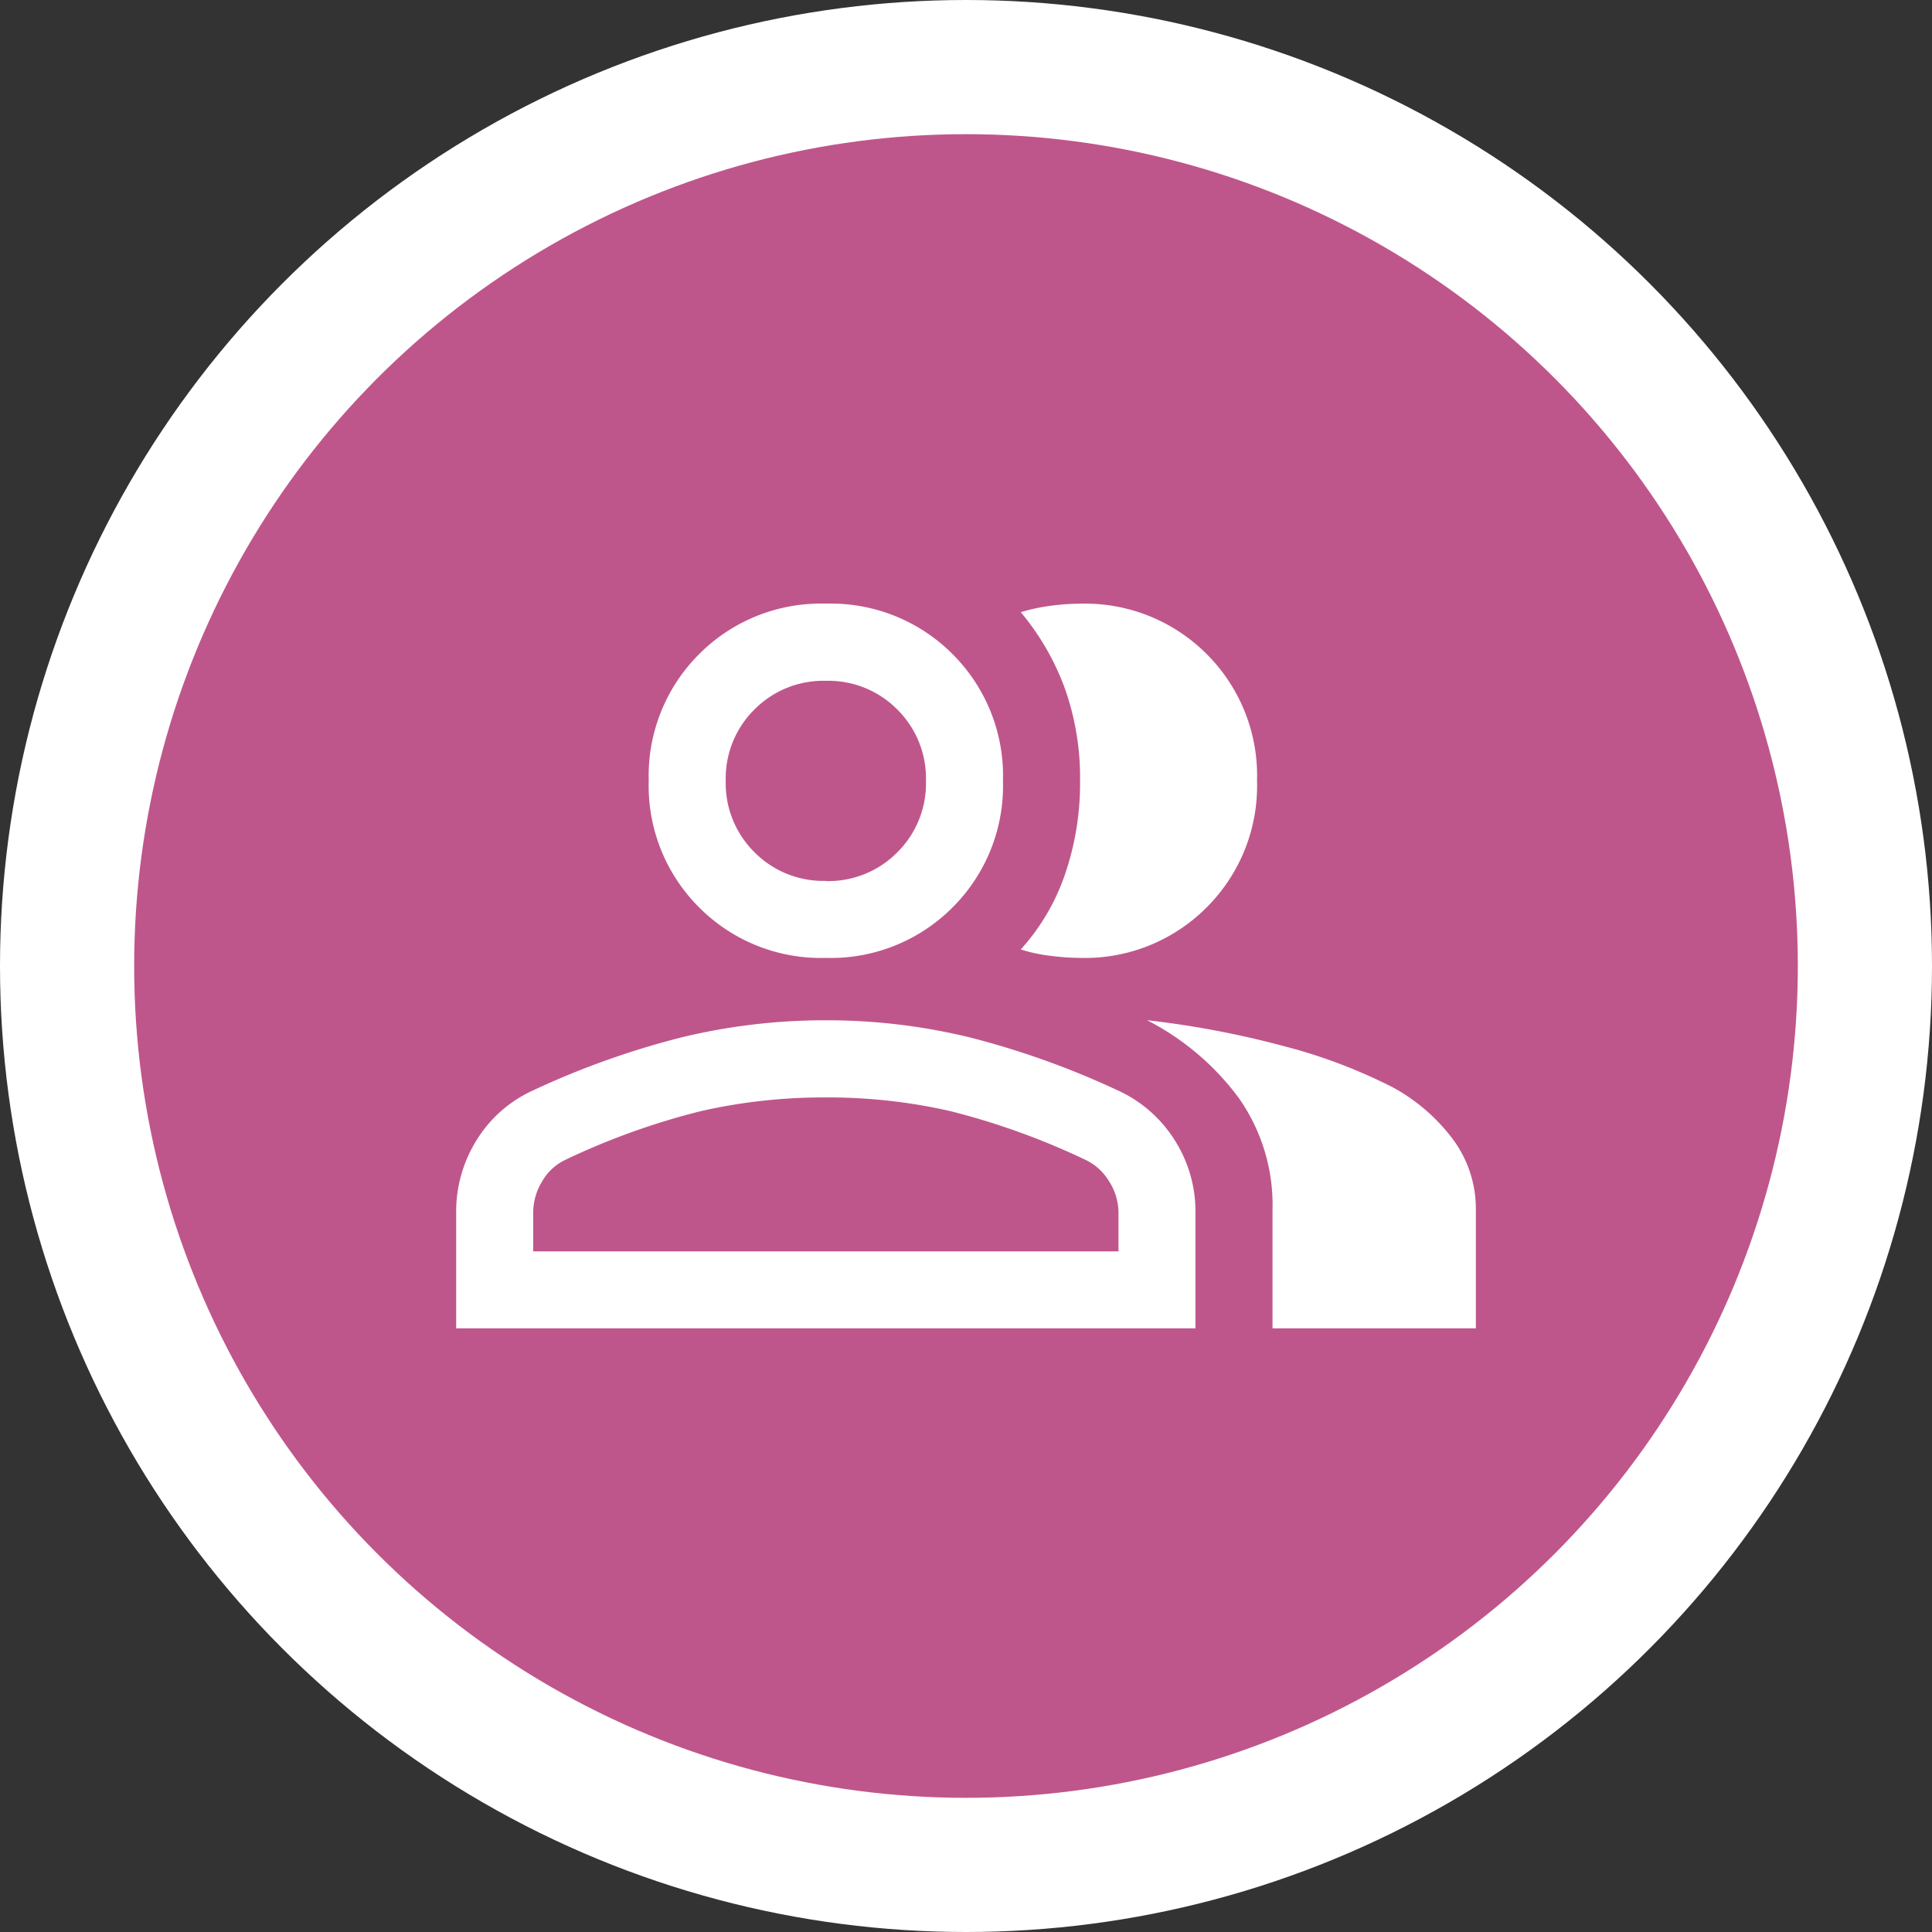
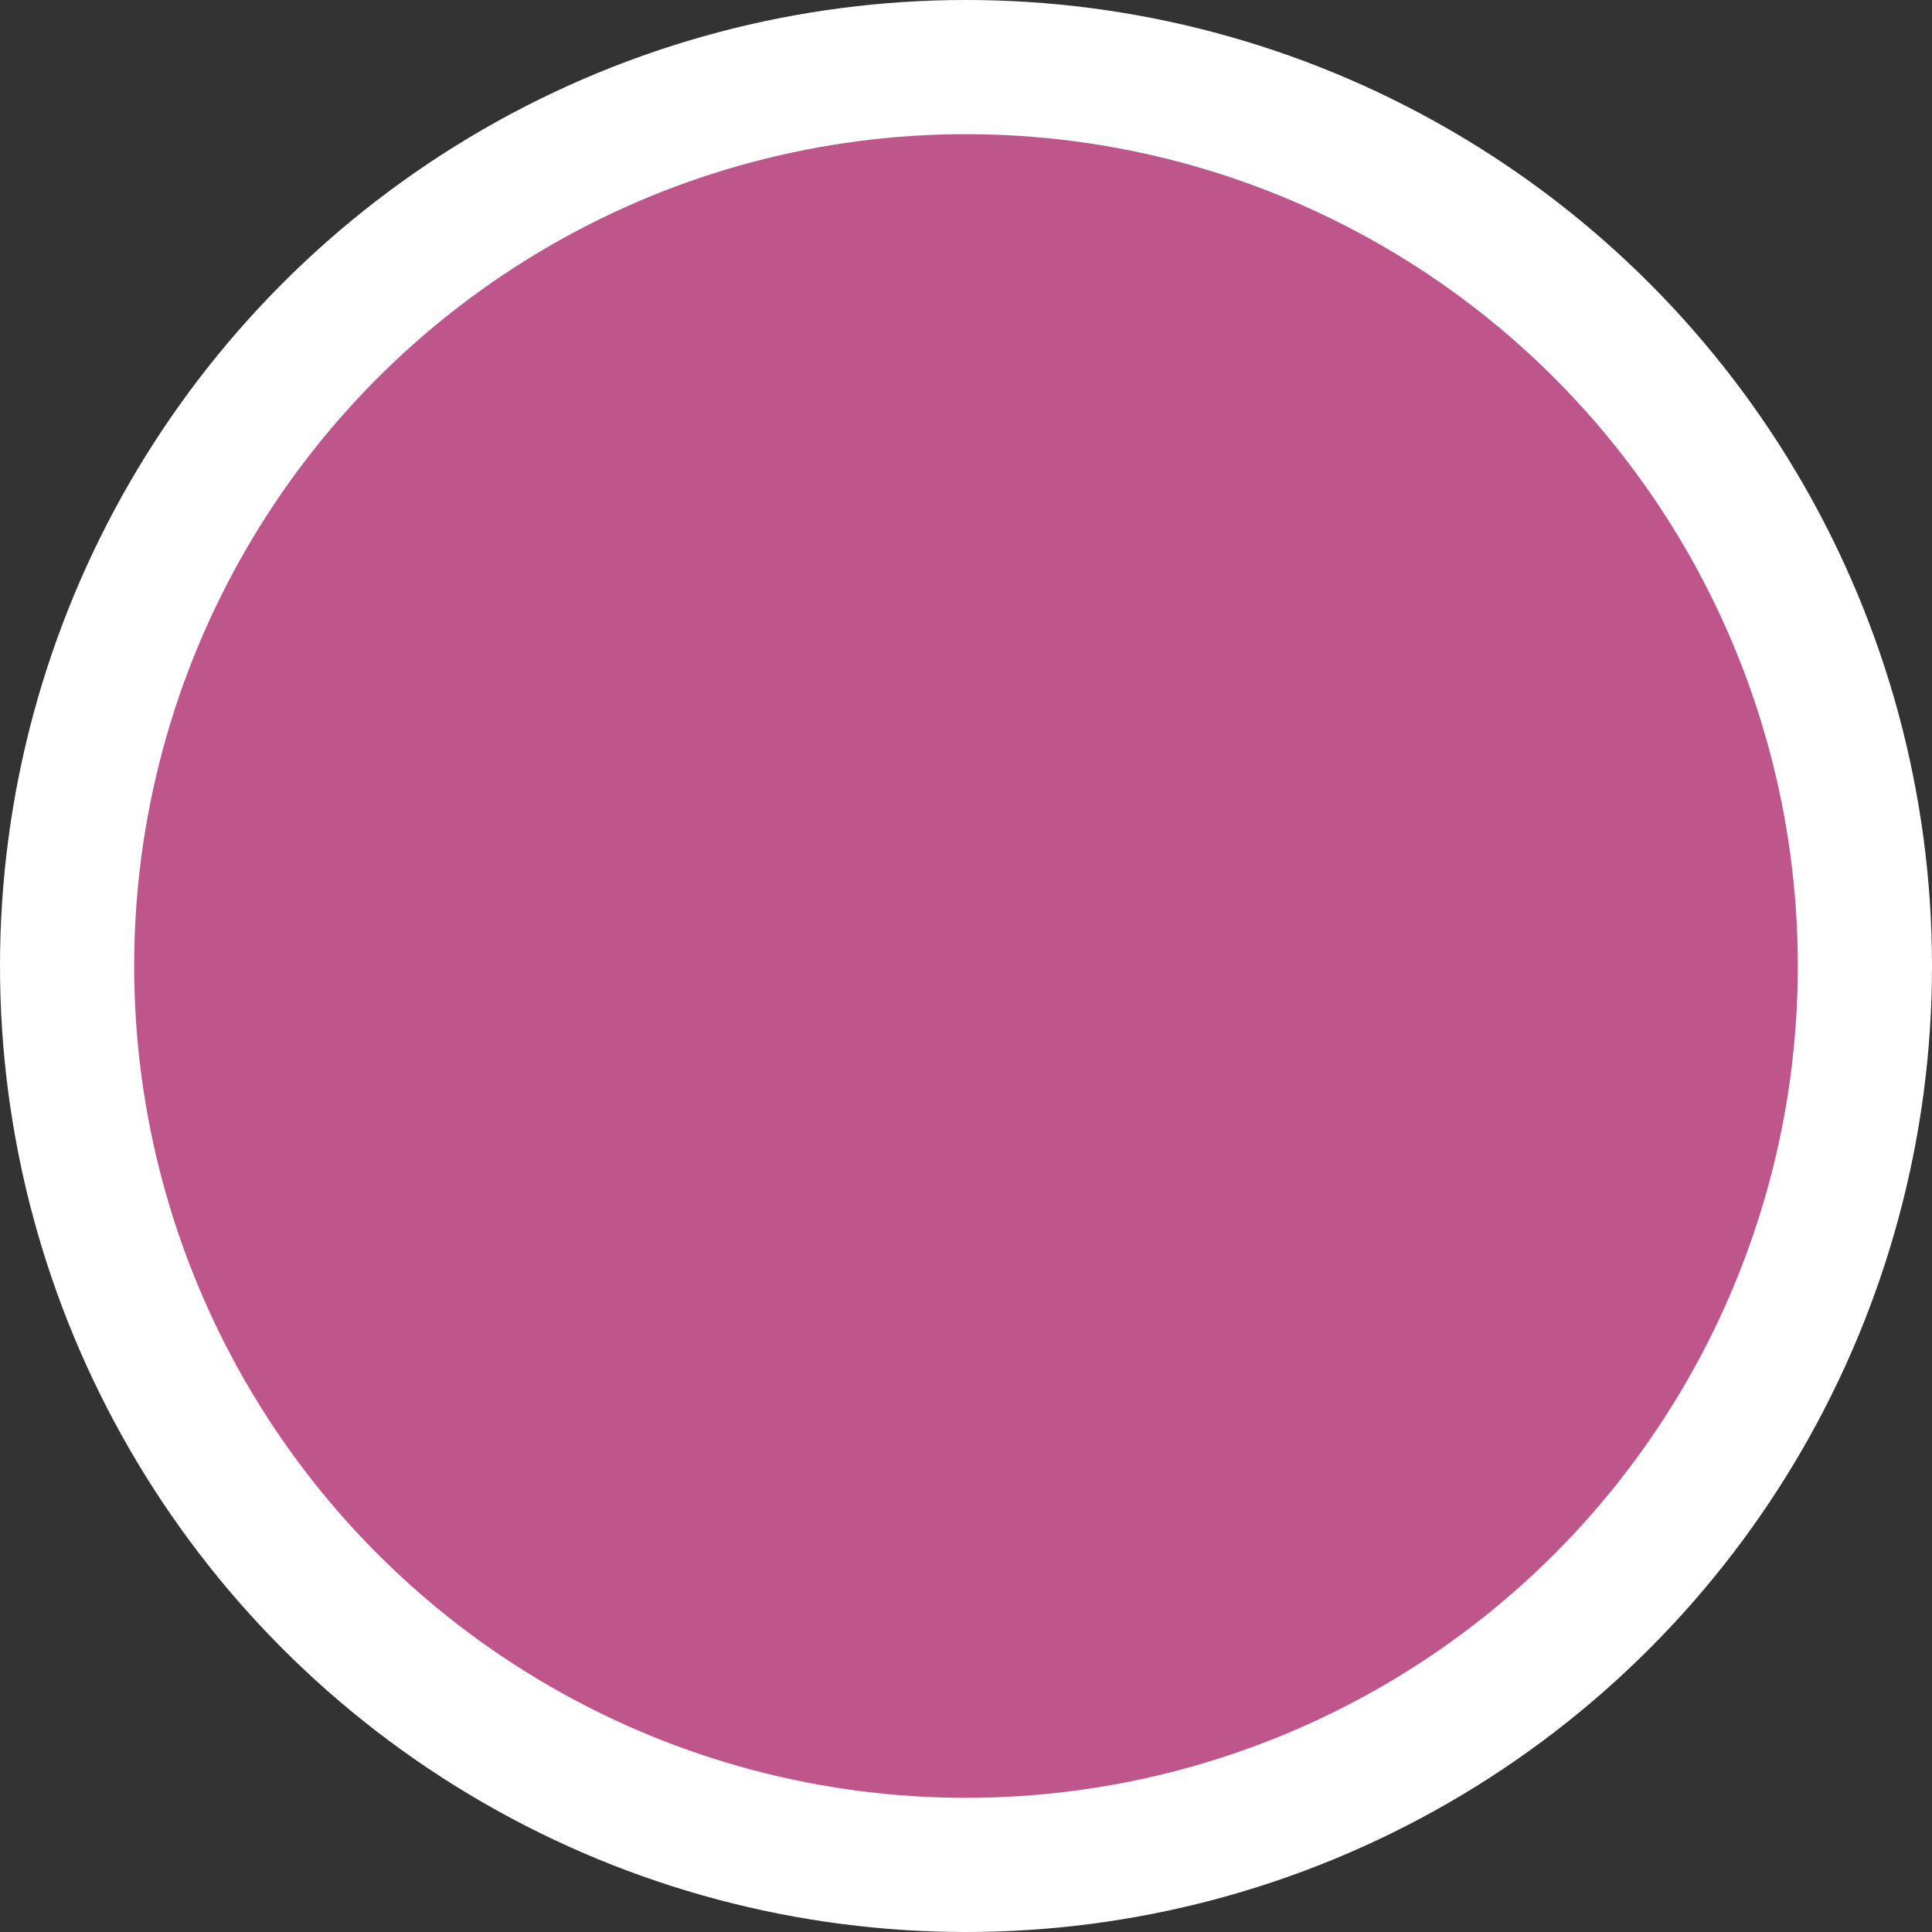
<svg xmlns="http://www.w3.org/2000/svg" width="72" height="72" viewBox="0 0 72 72">
  <rect x="0" y="0" width="72" height="72" fill="#333333" stroke="none" />
  <defs>
    <clipPath id="a">
-       <rect width="38" height="38" transform="translate(-20649 -9996)" fill="#fff" />
-     </clipPath>
+       </clipPath>
  </defs>
  <g transform="translate(10766 9595)">
    <circle cx="36" cy="36" r="36" transform="translate(-10766 -9595)" fill="#fff" />
    <circle cx="31" cy="31" r="31" transform="translate(-10761 -9590)" fill="#bf568b" />
    <g transform="translate(9900 418)" clip-path="url(#a)">
-       <path d="M3.154-37.216v-4.305a5.025,5.025,0,0,1,.768-2.72,4.8,4.8,0,0,1,2.1-1.844,30.994,30.994,0,0,1,5.583-1.988,22.7,22.7,0,0,1,5.324-.624,22.523,22.523,0,0,1,5.31.624,31.128,31.128,0,0,1,5.568,1.988,4.892,4.892,0,0,1,2.117,1.844,4.955,4.955,0,0,1,.782,2.72v4.305H3.154Zm30.423,0v-4.42a6.911,6.911,0,0,0-1.27-4.183A9.818,9.818,0,0,0,28.9-48.7a34.722,34.722,0,0,1,5.109.969A19.8,19.8,0,0,1,38.055-46.2a6.931,6.931,0,0,1,2.282,1.988,4.354,4.354,0,0,1,.818,2.576v4.42ZM16.931-51.022a6.4,6.4,0,0,1-4.721-1.88,6.4,6.4,0,0,1-1.88-4.721,6.4,6.4,0,0,1,1.88-4.721,6.4,6.4,0,0,1,4.721-1.88,6.4,6.4,0,0,1,4.721,1.88,6.4,6.4,0,0,1,1.88,4.721,6.4,6.4,0,0,1-1.88,4.721A6.4,6.4,0,0,1,16.931-51.022ZM33-57.623a6.4,6.4,0,0,1-1.88,4.721,6.4,6.4,0,0,1-4.721,1.88A9.073,9.073,0,0,1,25.3-51.1a5.77,5.77,0,0,1-1.105-.237,8.026,8.026,0,0,0,1.643-2.784,10.456,10.456,0,0,0,.567-3.5,9.964,9.964,0,0,0-.567-3.444,9.519,9.519,0,0,0-1.643-2.841,6.911,6.911,0,0,1,1.105-.237,8.352,8.352,0,0,1,1.105-.079,6.4,6.4,0,0,1,4.721,1.88A6.4,6.4,0,0,1,33-57.623ZM6.024-40.086H27.837v-1.435a2.177,2.177,0,0,0-.352-1.177,2.052,2.052,0,0,0-.883-.8,26.936,26.936,0,0,0-5.037-1.815,20.459,20.459,0,0,0-4.635-.509,20.648,20.648,0,0,0-4.65.509A26.791,26.791,0,0,0,7.23-43.5a1.97,1.97,0,0,0-.868.8,2.244,2.244,0,0,0-.338,1.177v1.435Zm10.907-13.8a3.612,3.612,0,0,0,2.662-1.069,3.613,3.613,0,0,0,1.069-2.662,3.613,3.613,0,0,0-1.069-2.662,3.612,3.612,0,0,0-2.662-1.069,3.614,3.614,0,0,0-2.662,1.069A3.613,3.613,0,0,0,13.2-57.623a3.613,3.613,0,0,0,1.069,2.662,3.614,3.614,0,0,0,2.662,1.069ZM16.931-40.086ZM16.931-57.623Z" transform="translate(-20652.154 -9926.28)" fill="#fff" />
+       <path d="M3.154-37.216v-4.305a5.025,5.025,0,0,1,.768-2.72,4.8,4.8,0,0,1,2.1-1.844,30.994,30.994,0,0,1,5.583-1.988,22.7,22.7,0,0,1,5.324-.624,22.523,22.523,0,0,1,5.31.624,31.128,31.128,0,0,1,5.568,1.988,4.892,4.892,0,0,1,2.117,1.844,4.955,4.955,0,0,1,.782,2.72v4.305Zm30.423,0v-4.42a6.911,6.911,0,0,0-1.27-4.183A9.818,9.818,0,0,0,28.9-48.7a34.722,34.722,0,0,1,5.109.969A19.8,19.8,0,0,1,38.055-46.2a6.931,6.931,0,0,1,2.282,1.988,4.354,4.354,0,0,1,.818,2.576v4.42ZM16.931-51.022a6.4,6.4,0,0,1-4.721-1.88,6.4,6.4,0,0,1-1.88-4.721,6.4,6.4,0,0,1,1.88-4.721,6.4,6.4,0,0,1,4.721-1.88,6.4,6.4,0,0,1,4.721,1.88,6.4,6.4,0,0,1,1.88,4.721,6.4,6.4,0,0,1-1.88,4.721A6.4,6.4,0,0,1,16.931-51.022ZM33-57.623a6.4,6.4,0,0,1-1.88,4.721,6.4,6.4,0,0,1-4.721,1.88A9.073,9.073,0,0,1,25.3-51.1a5.77,5.77,0,0,1-1.105-.237,8.026,8.026,0,0,0,1.643-2.784,10.456,10.456,0,0,0,.567-3.5,9.964,9.964,0,0,0-.567-3.444,9.519,9.519,0,0,0-1.643-2.841,6.911,6.911,0,0,1,1.105-.237,8.352,8.352,0,0,1,1.105-.079,6.4,6.4,0,0,1,4.721,1.88A6.4,6.4,0,0,1,33-57.623ZM6.024-40.086H27.837v-1.435a2.177,2.177,0,0,0-.352-1.177,2.052,2.052,0,0,0-.883-.8,26.936,26.936,0,0,0-5.037-1.815,20.459,20.459,0,0,0-4.635-.509,20.648,20.648,0,0,0-4.65.509A26.791,26.791,0,0,0,7.23-43.5a1.97,1.97,0,0,0-.868.8,2.244,2.244,0,0,0-.338,1.177v1.435Zm10.907-13.8a3.612,3.612,0,0,0,2.662-1.069,3.613,3.613,0,0,0,1.069-2.662,3.613,3.613,0,0,0-1.069-2.662,3.612,3.612,0,0,0-2.662-1.069,3.614,3.614,0,0,0-2.662,1.069A3.613,3.613,0,0,0,13.2-57.623a3.613,3.613,0,0,0,1.069,2.662,3.614,3.614,0,0,0,2.662,1.069ZM16.931-40.086ZM16.931-57.623Z" transform="translate(-20652.154 -9926.28)" fill="#fff" />
    </g>
  </g>
</svg>